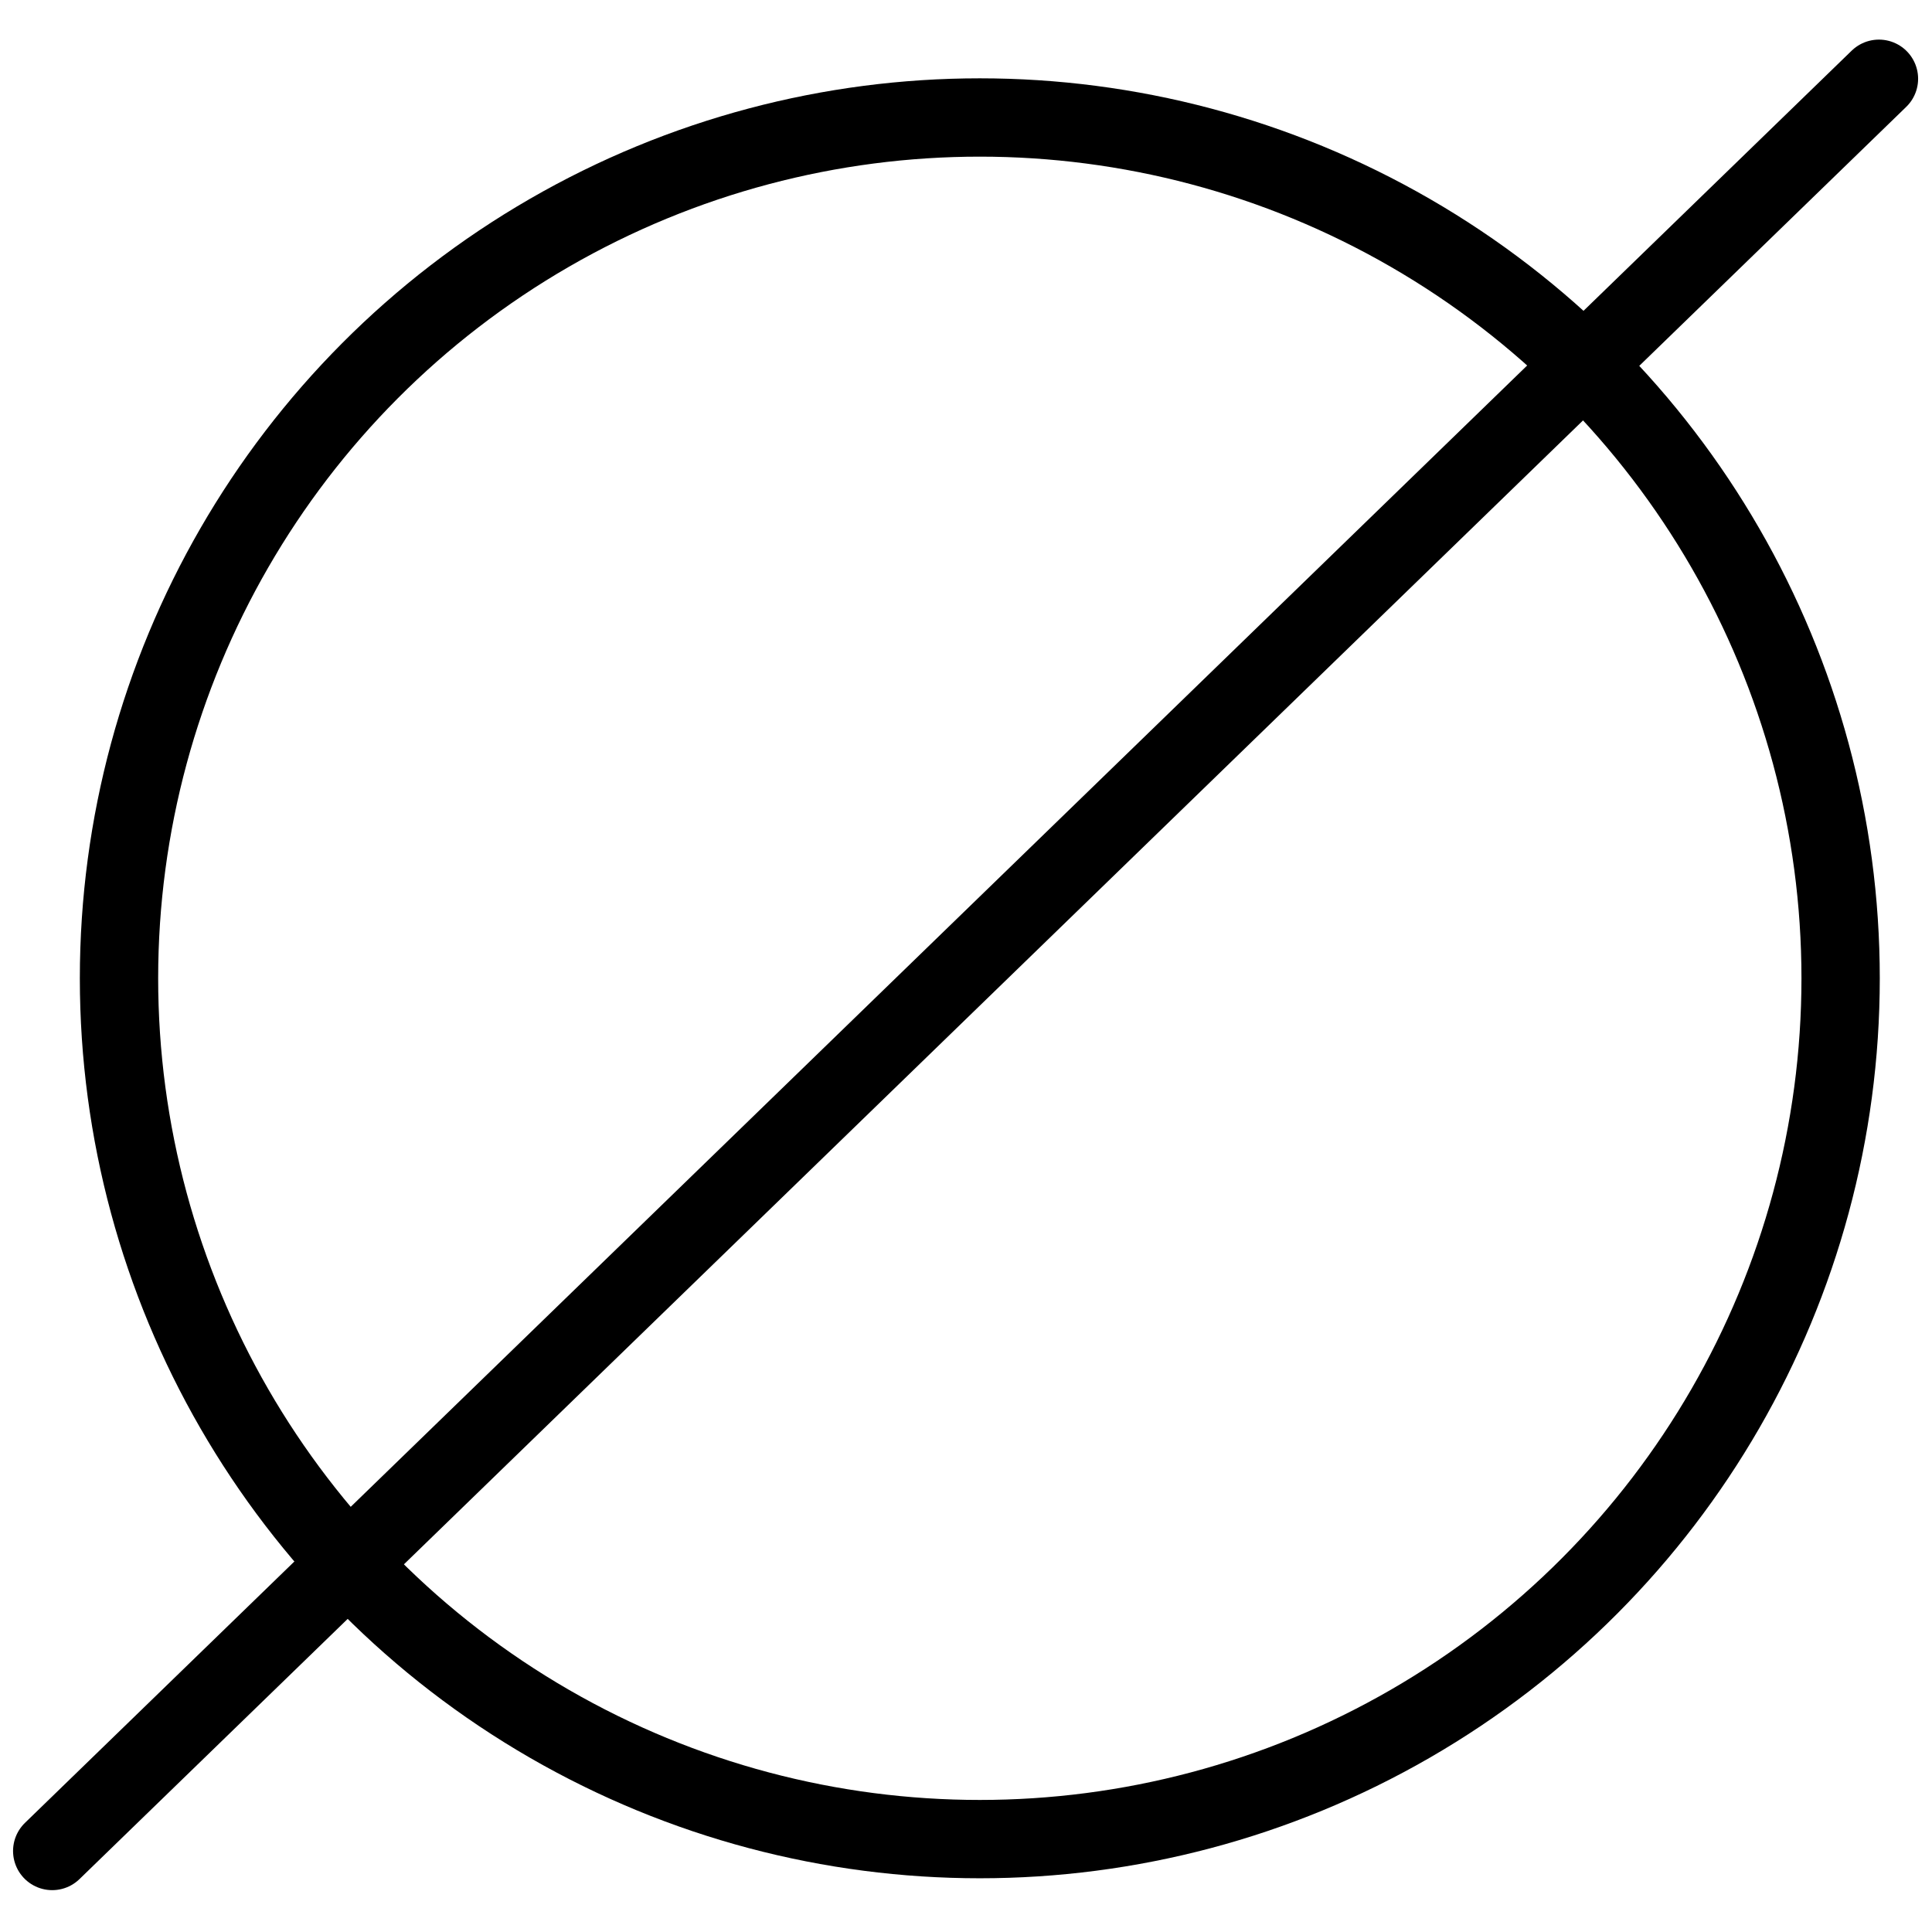
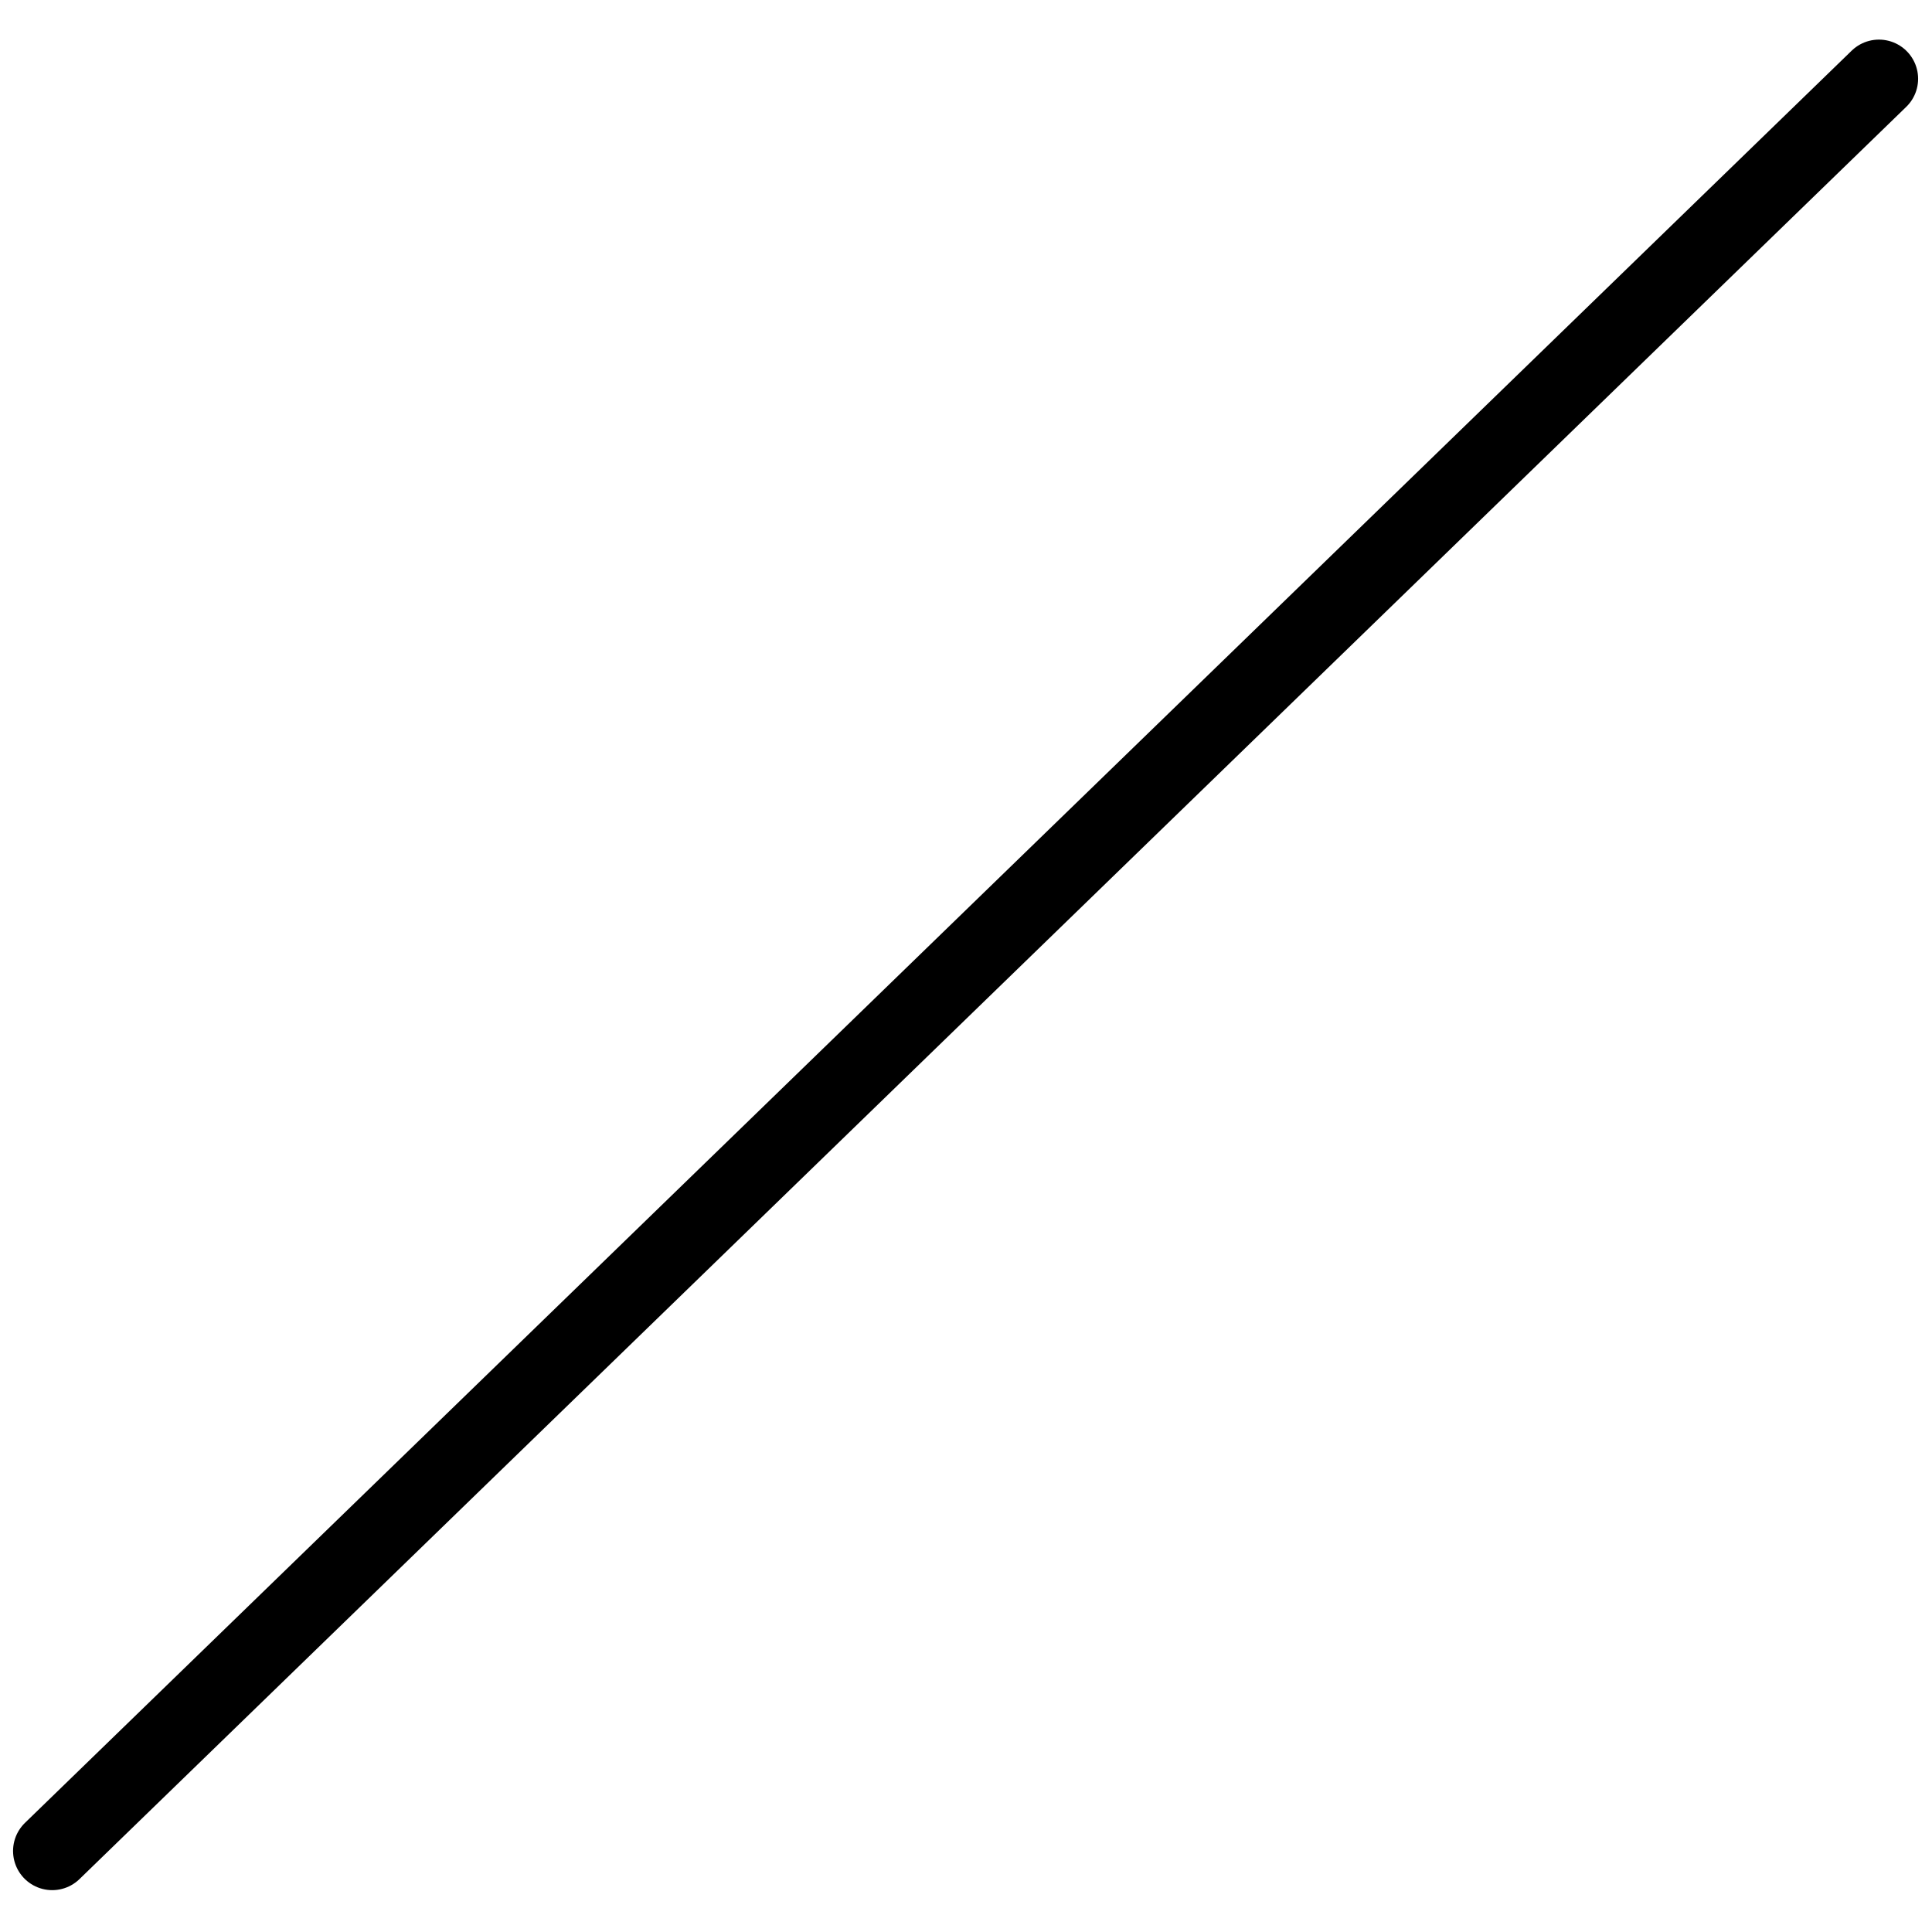
<svg xmlns="http://www.w3.org/2000/svg" width="74" height="74" viewBox="0 0 74 74" fill="none">
-   <circle cx="37.529" cy="37.471" r="32.971" stroke="black" stroke-width="3" />
  <path d="M71.968 3.017L2 70.897" stroke="black" stroke-width="3" stroke-linecap="round" />
</svg>